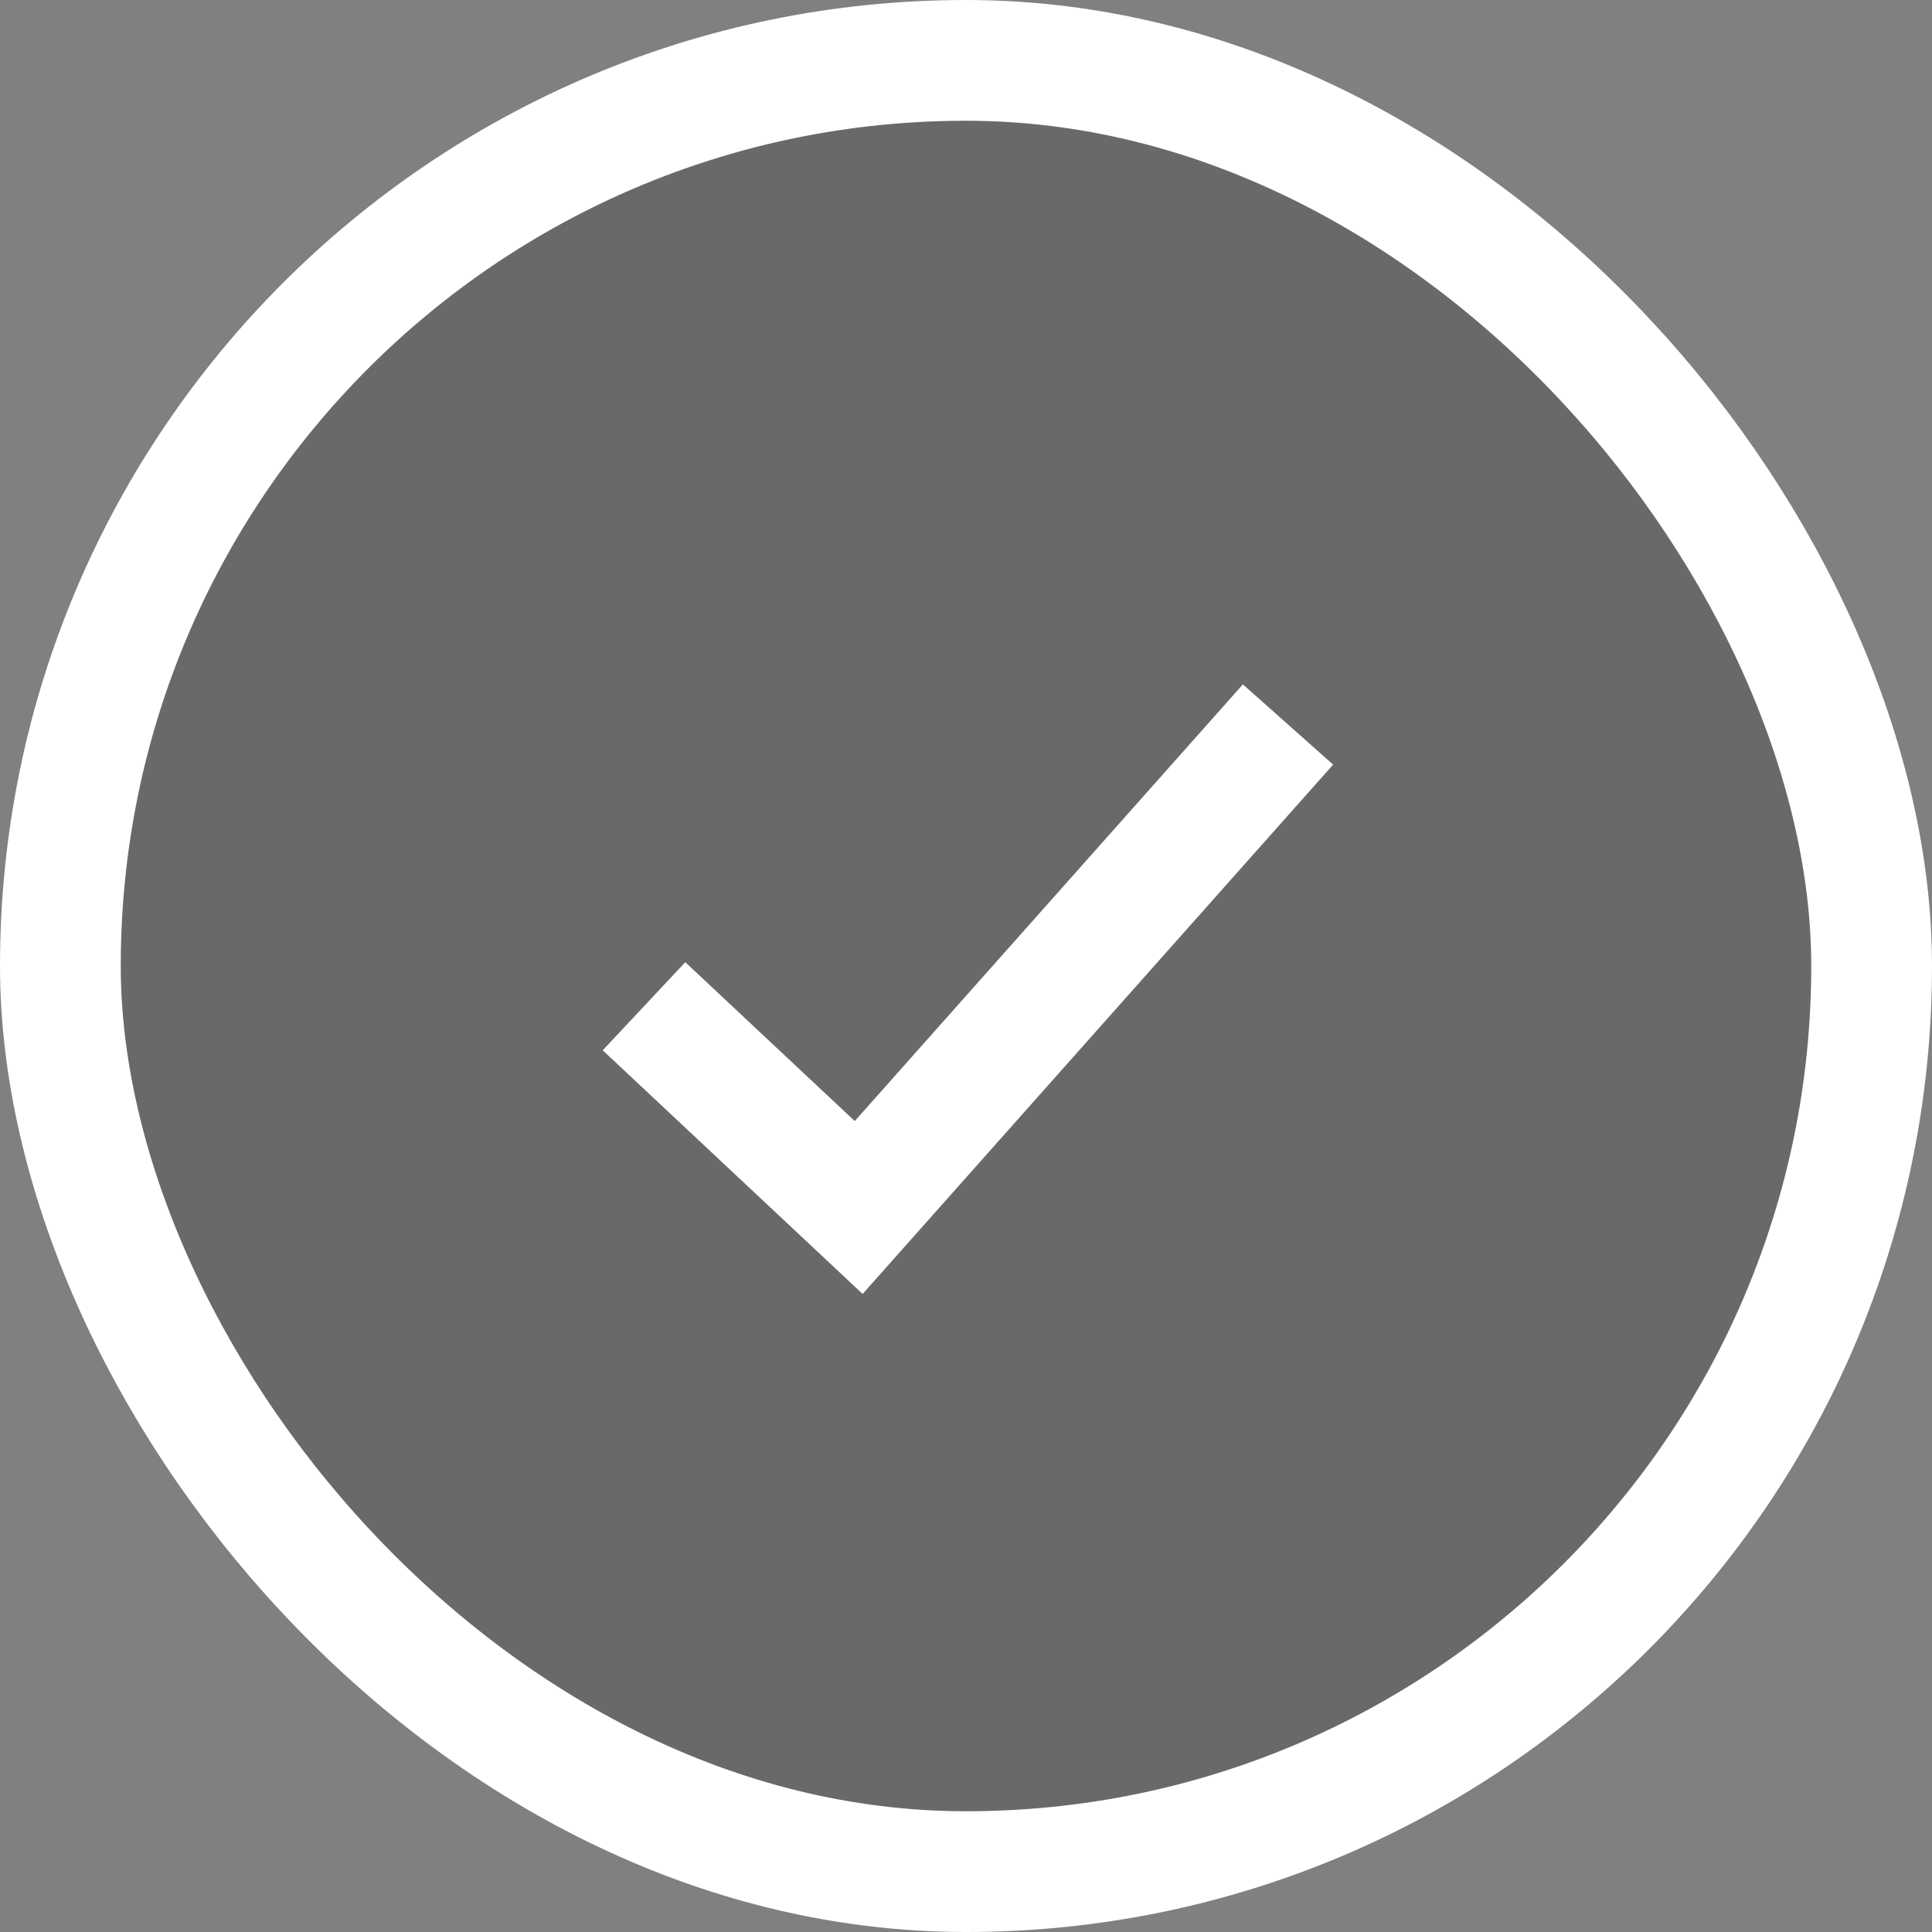
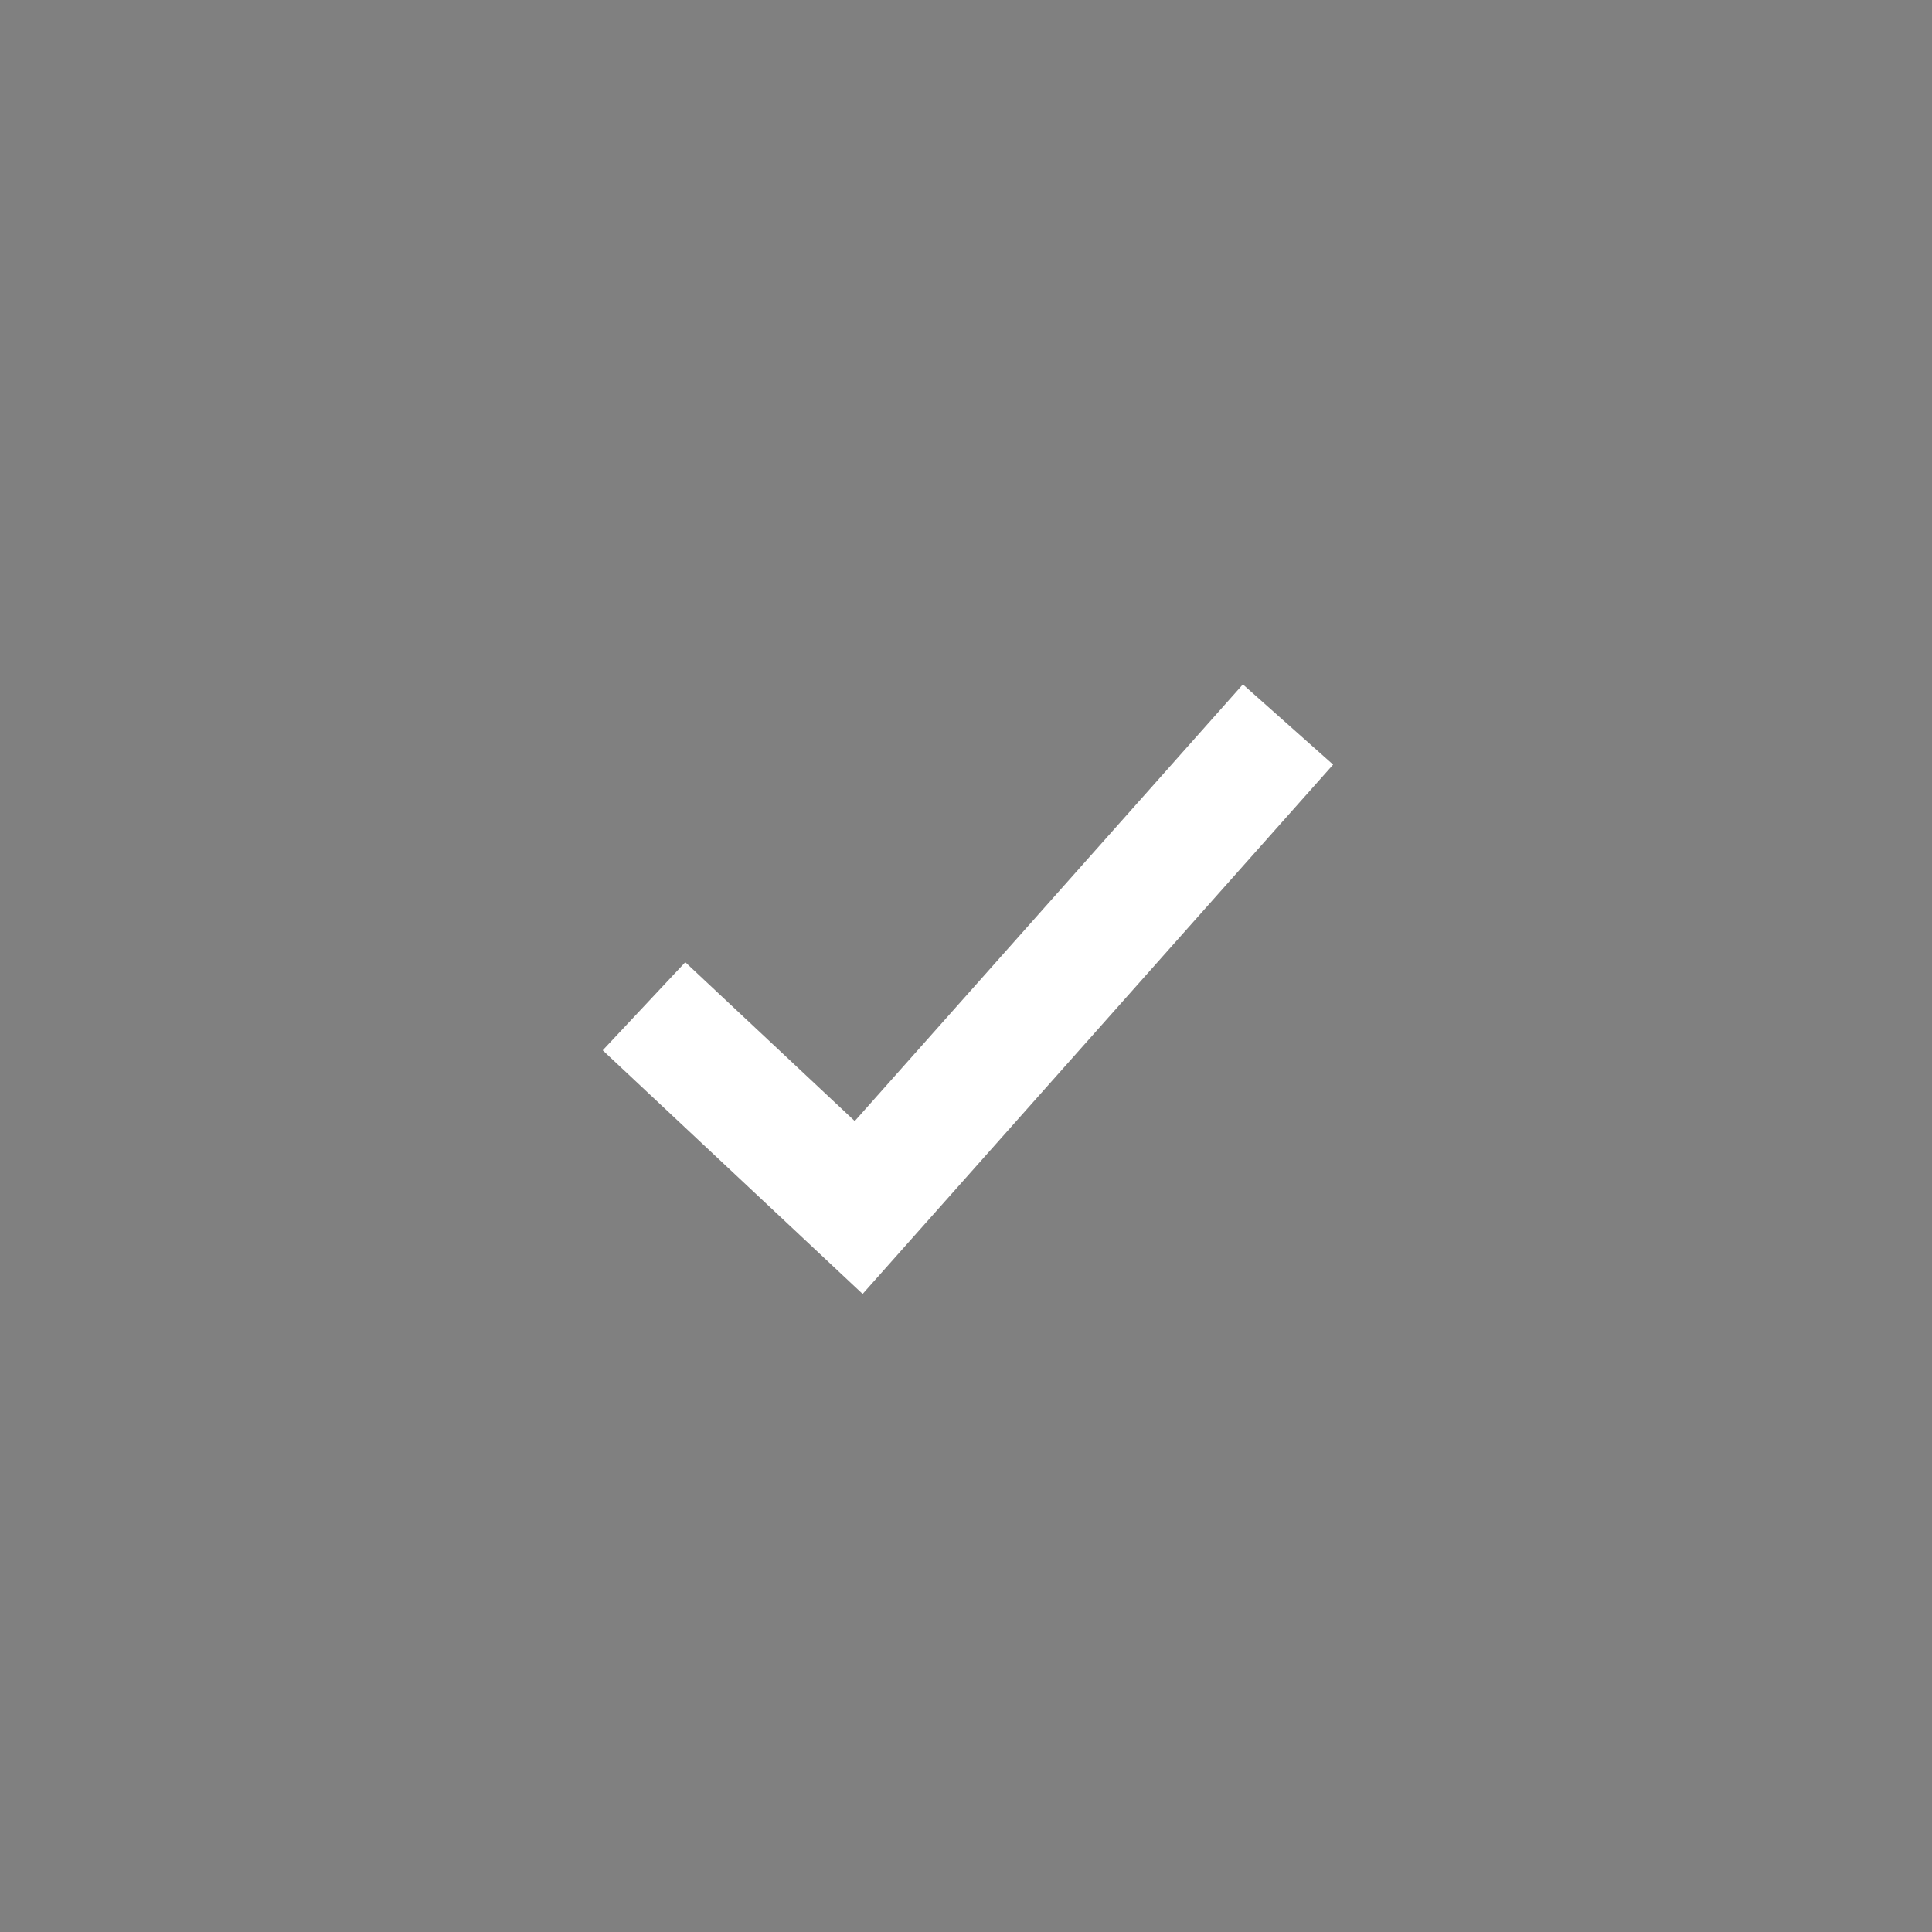
<svg xmlns="http://www.w3.org/2000/svg" width="24" height="24" viewBox="0 0 24 24" fill="none">
  <rect x="0" y="0" width="24" height="24" fill="#808080" stroke="none" />
-   <rect x="0.75" y="0.75" width="22.5" height="22.5" rx="11.25" fill="#333333" fill-opacity="0.3" stroke="white" stroke-width="1.5" />
  <path d="M8 12.5L10.667 15L16 9" stroke="white" stroke-width="1.5" />
</svg>